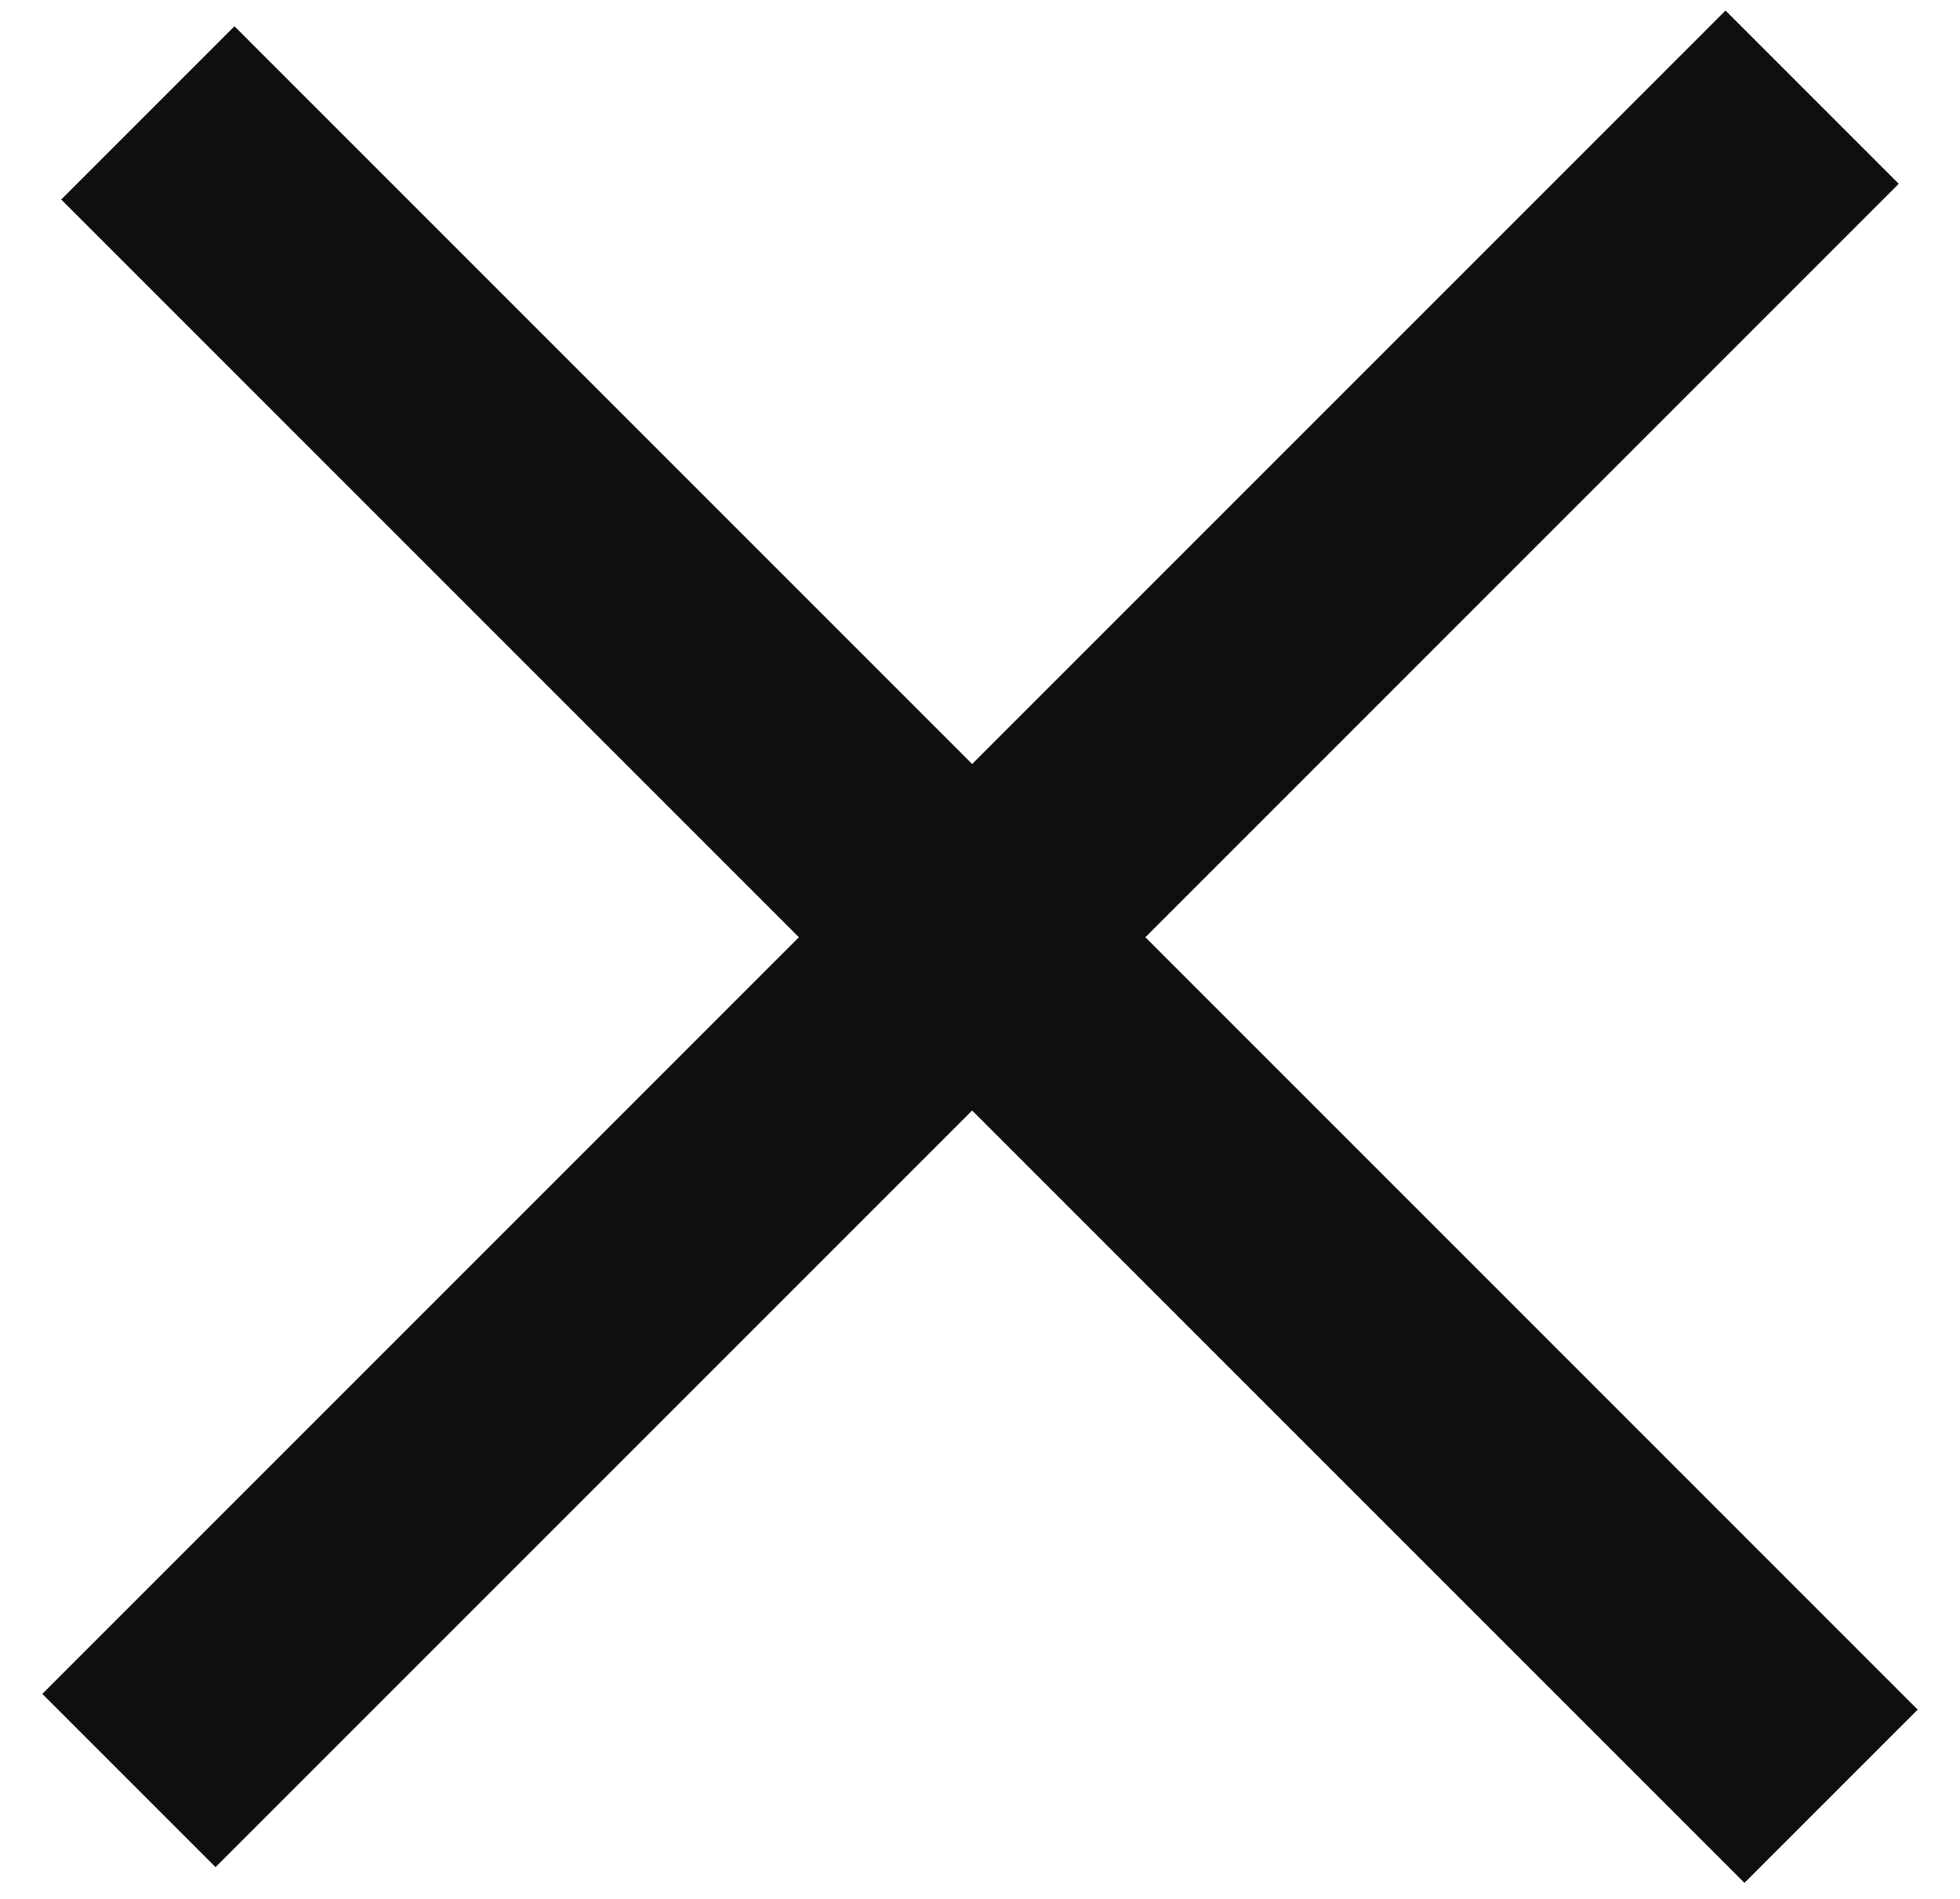
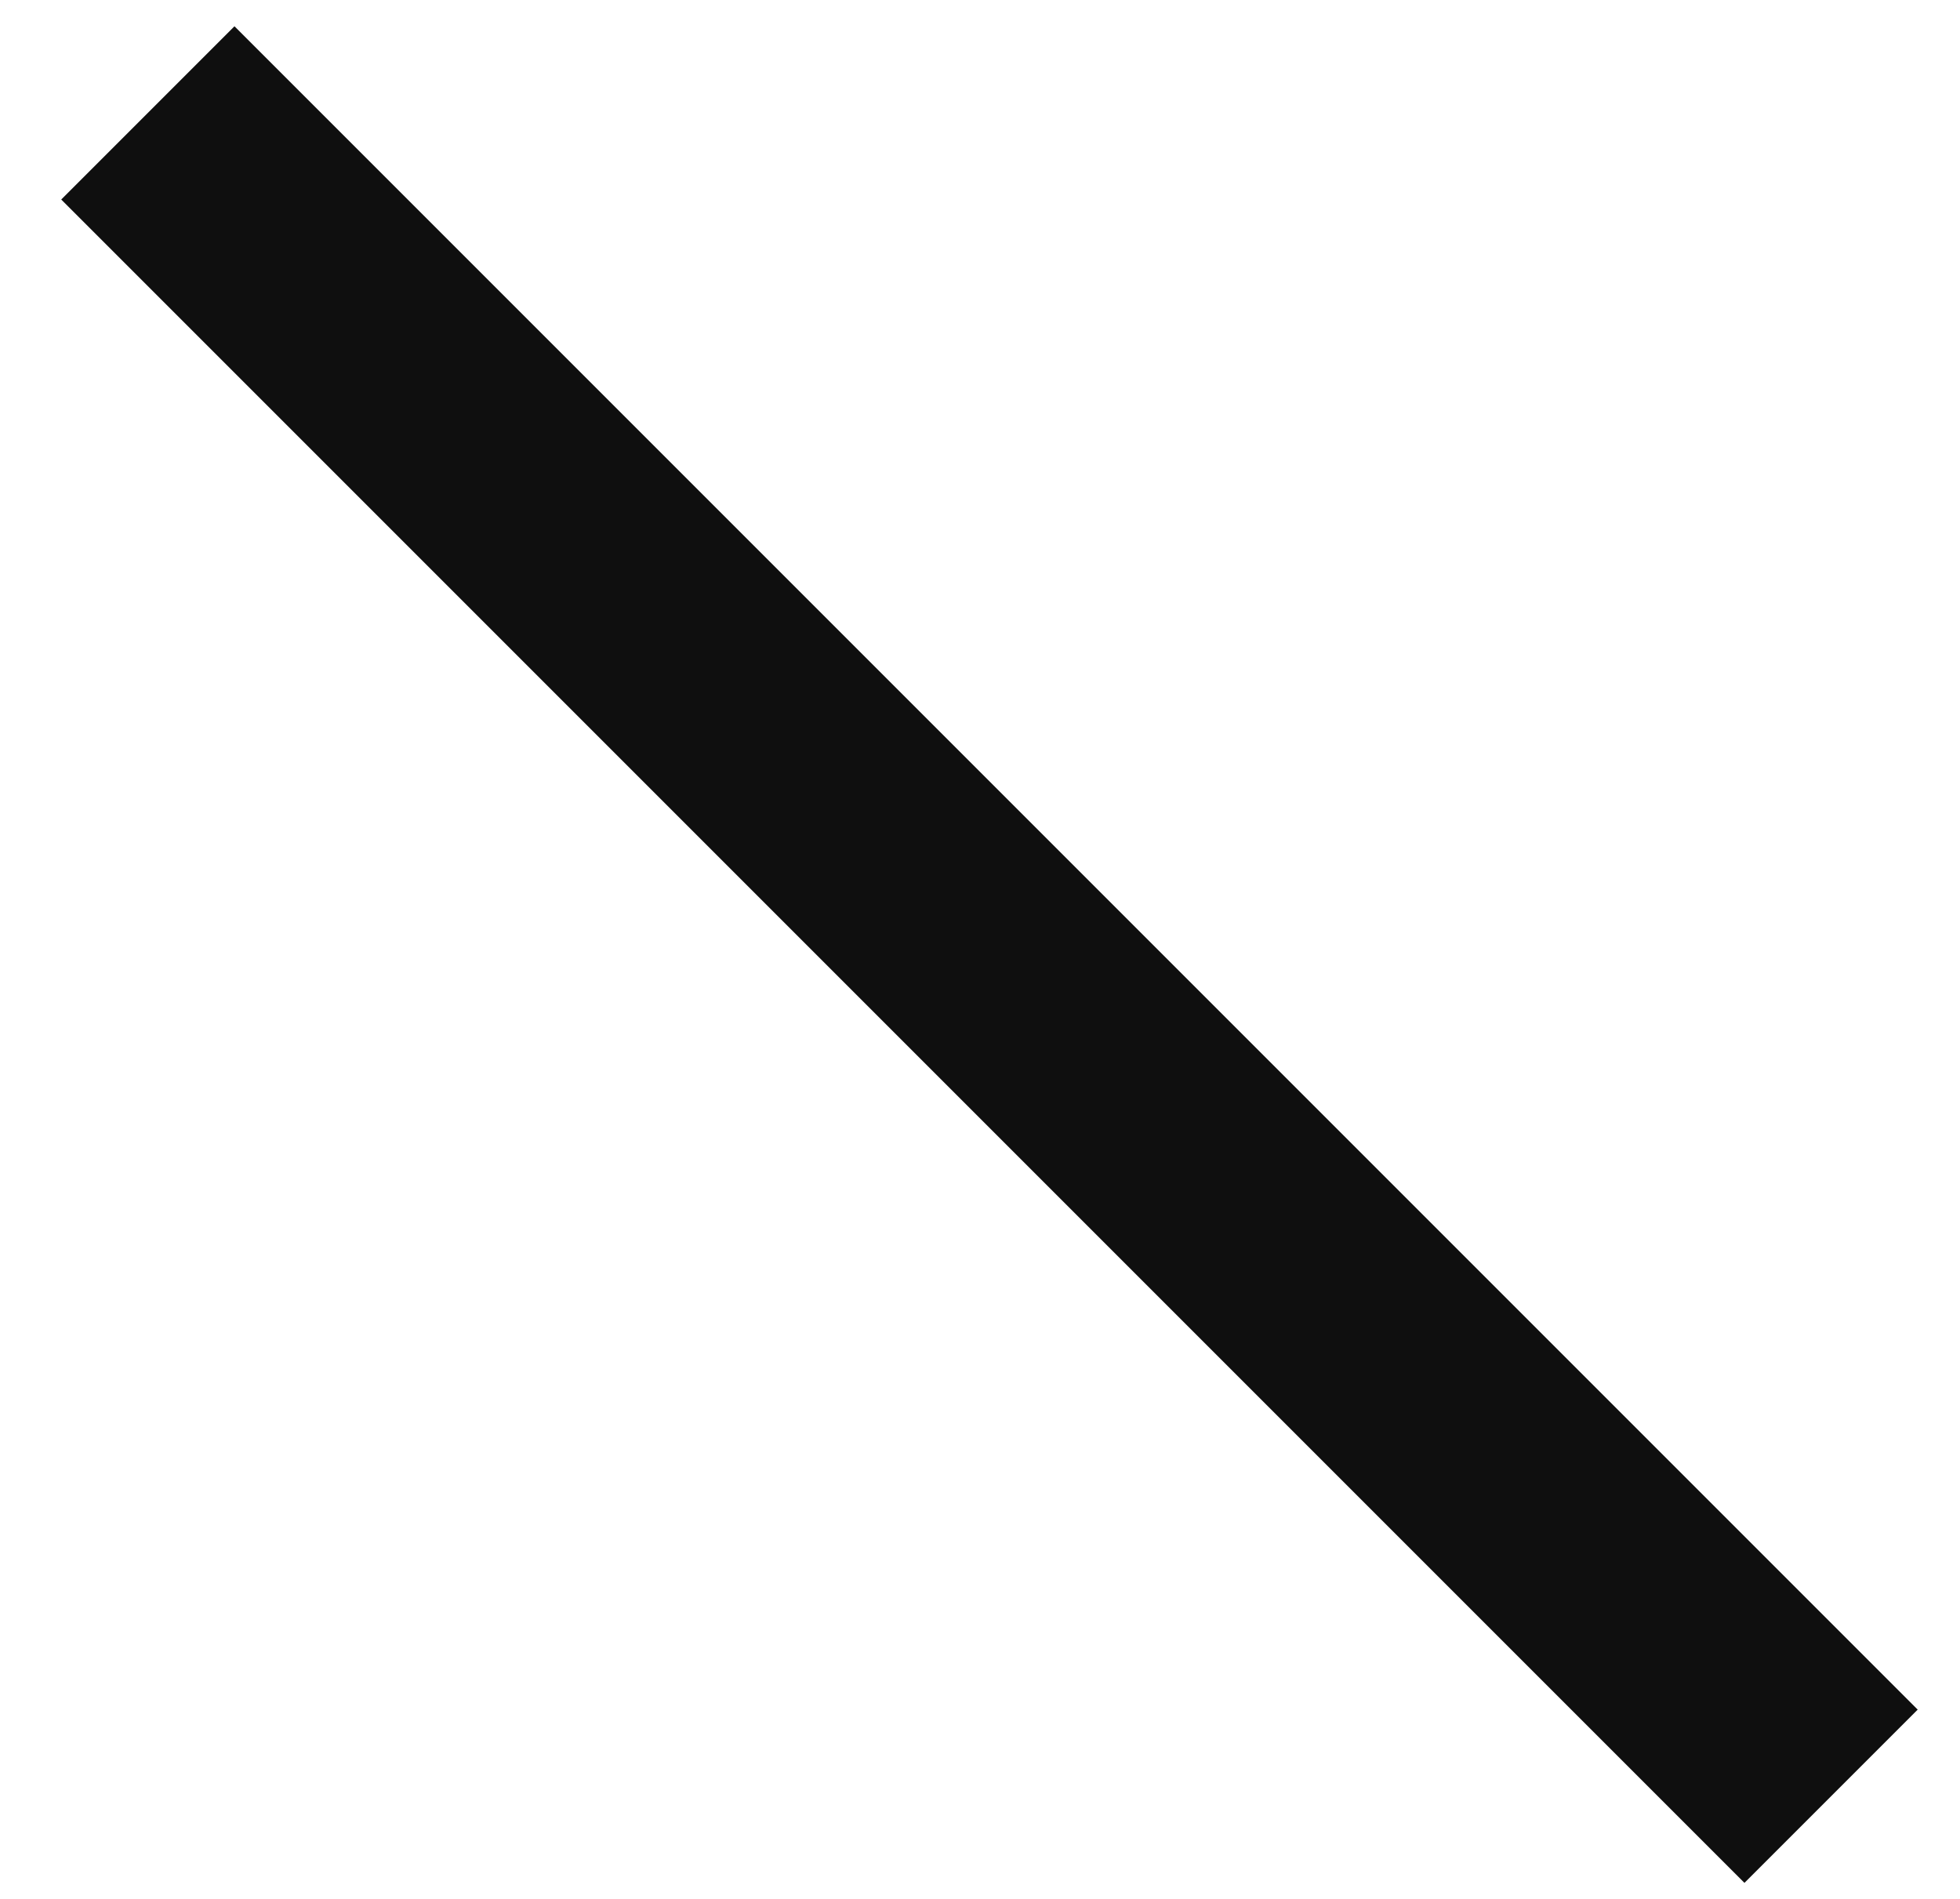
<svg xmlns="http://www.w3.org/2000/svg" width="32" height="31" viewBox="0 0 32 31" fill="none">
-   <line x1="2.105" y1="29.067" x2="29.586" y2="1.586" stroke="#0F0F0F" stroke-width="4" />
  <line x1="2.414" y1="1.843" x2="29.895" y2="29.324" stroke="#0F0F0F" stroke-width="4" />
</svg>